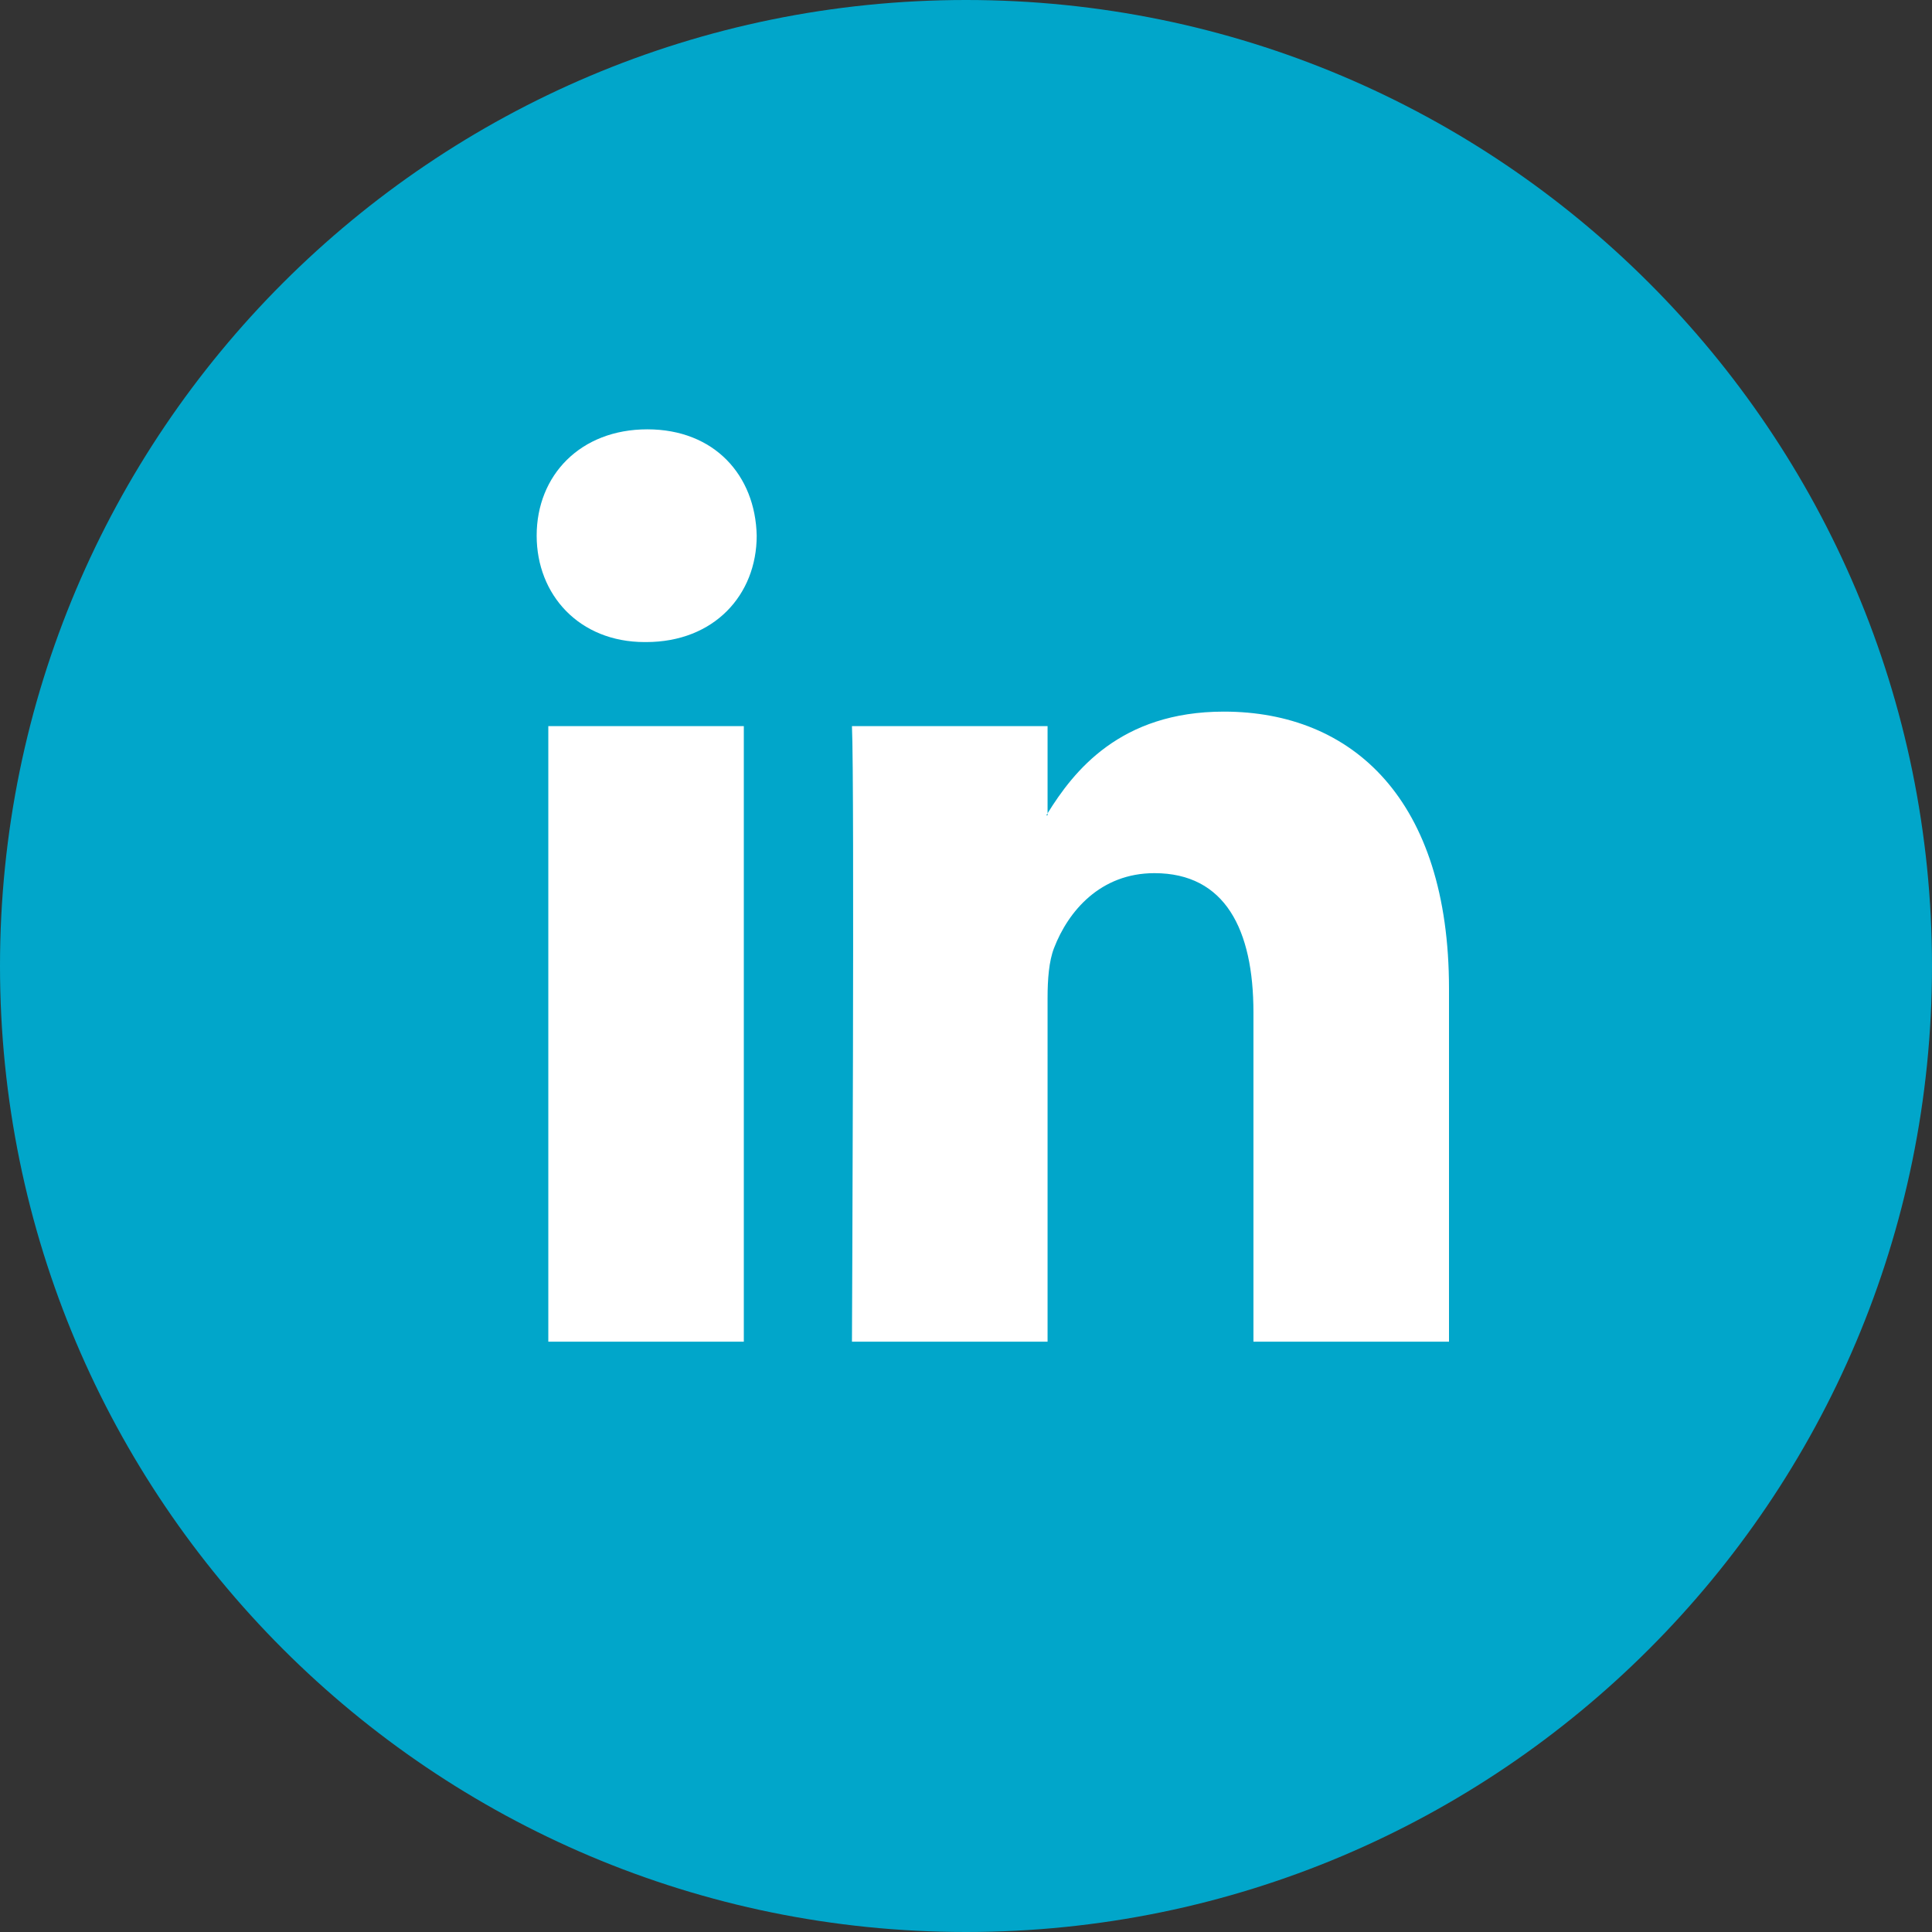
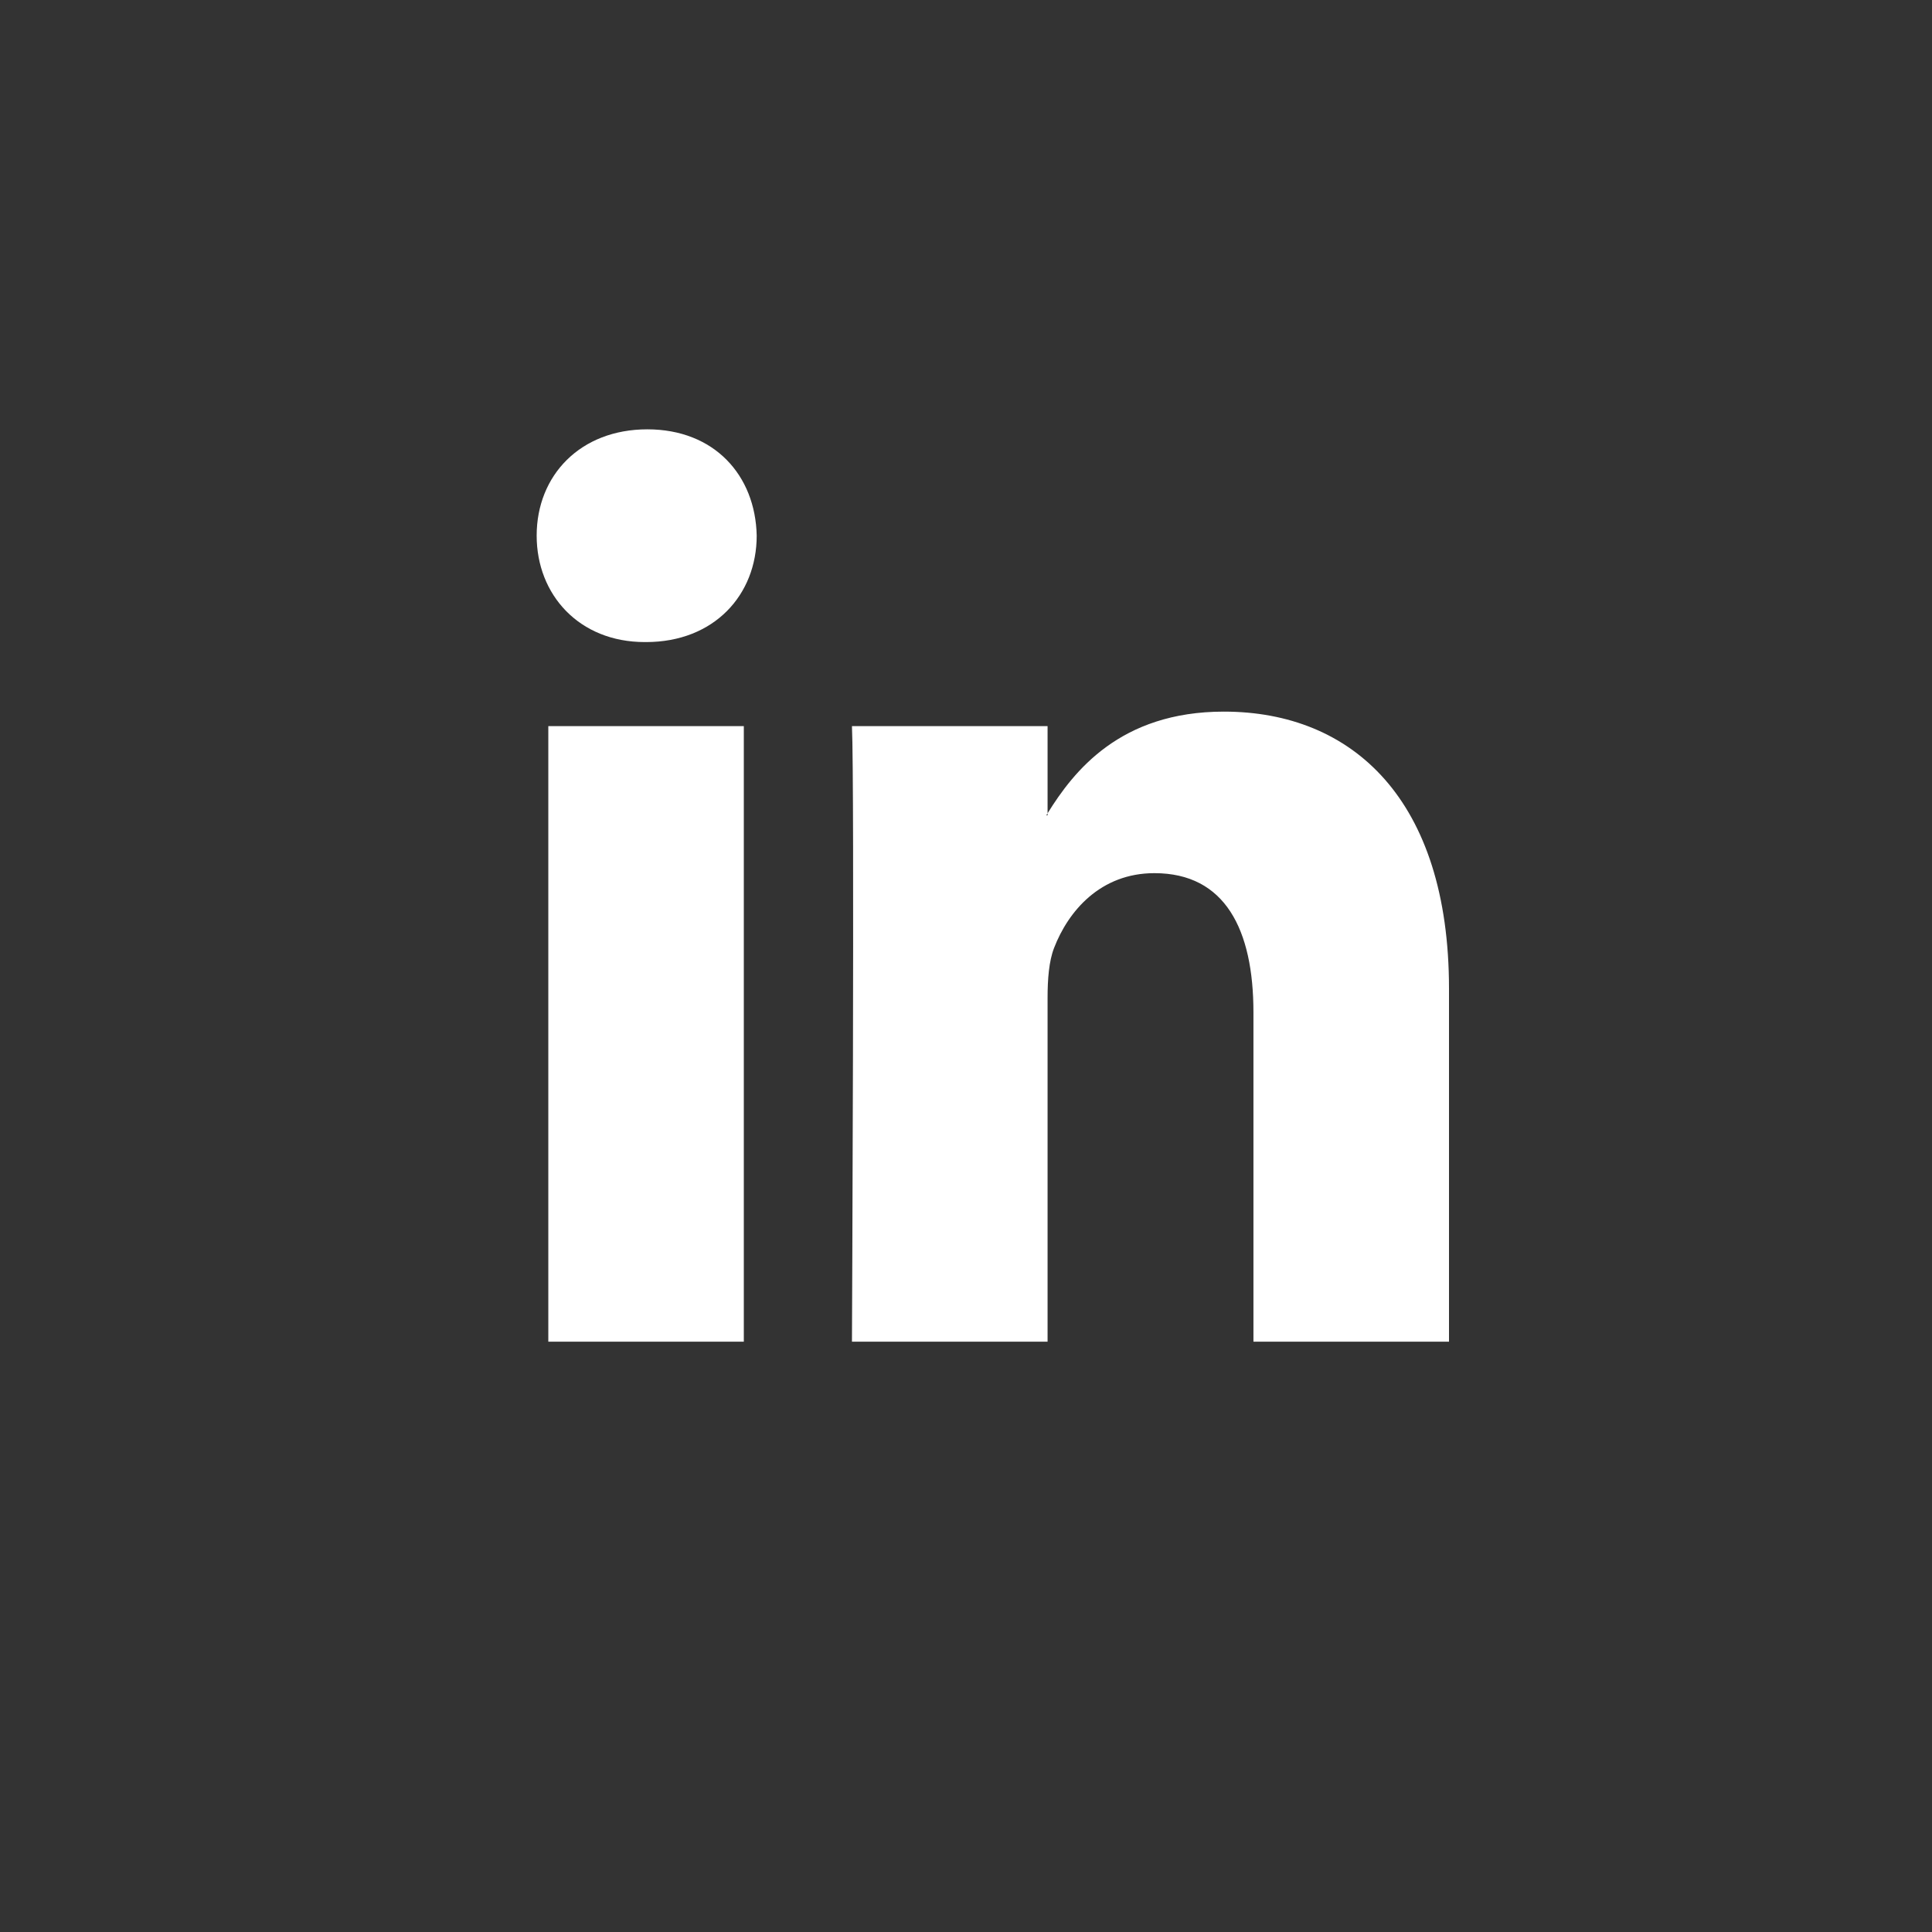
<svg xmlns="http://www.w3.org/2000/svg" width="36" height="36" viewBox="0 0 36 36">
  <rect x="0" y="0" width="36" height="36" fill="#333333" stroke="none" />
  <g fill="none" fill-rule="evenodd">
-     <path fill="#01A6CA" d="M18 0c9.941 0 18 8.059 18 18s-8.059 18-18 18S0 27.941 0 18 8.059 0 18 0" />
    <path fill="#FFF" fill-rule="nonzero" d="M27 18.422V25h-3.644v-6.136c0-1.542-.527-2.594-1.845-2.594-1.008 0-1.606.709-1.87 1.394-.096.246-.121.586-.121.93V25h-3.645s.05-10.394 0-11.47h3.645v1.625c-.007.013-.017.025-.024.038h.024v-.038c.484-.78 1.348-1.895 3.285-1.895 2.397 0 4.195 1.64 4.195 5.162zM12.062 8C10.815 8 10 8.856 10 9.981c0 1.102.792 1.983 2.014 1.983h.024c1.271 0 2.062-.881 2.062-1.983C14.076 8.856 13.31 8 12.062 8zm-1.845 17h3.643V13.53h-3.643V25z" />
  </g>
</svg>